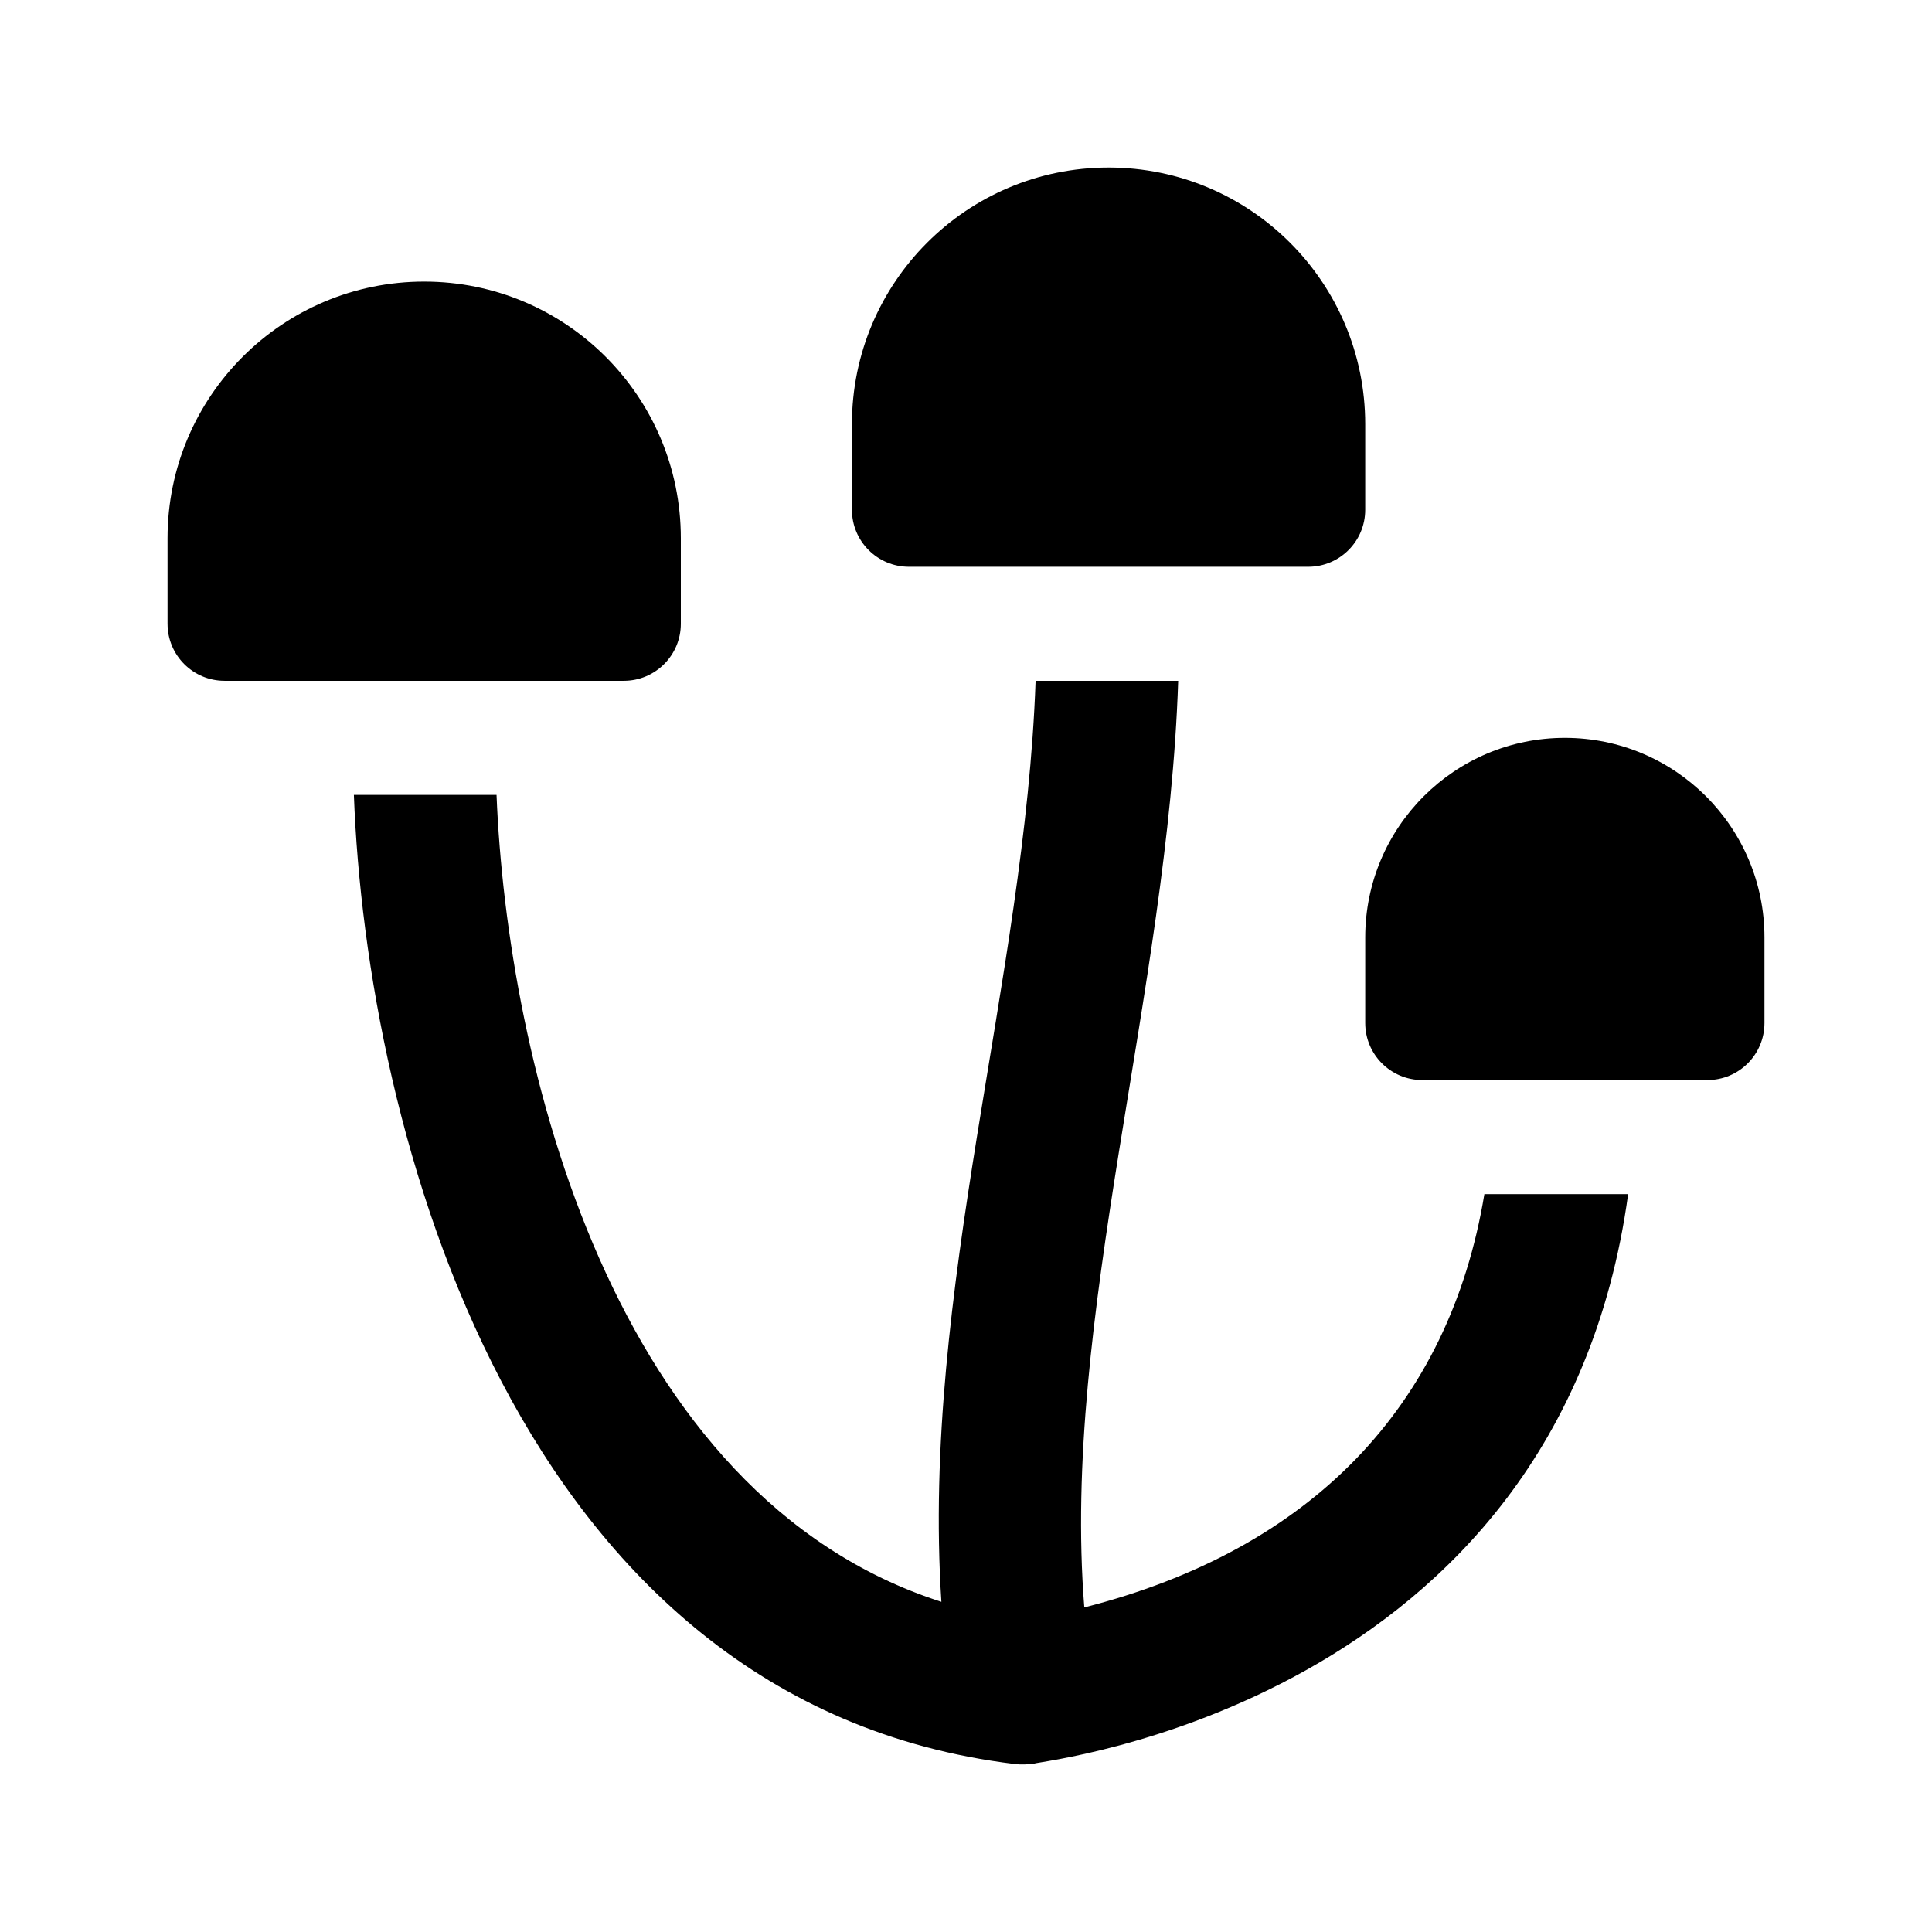
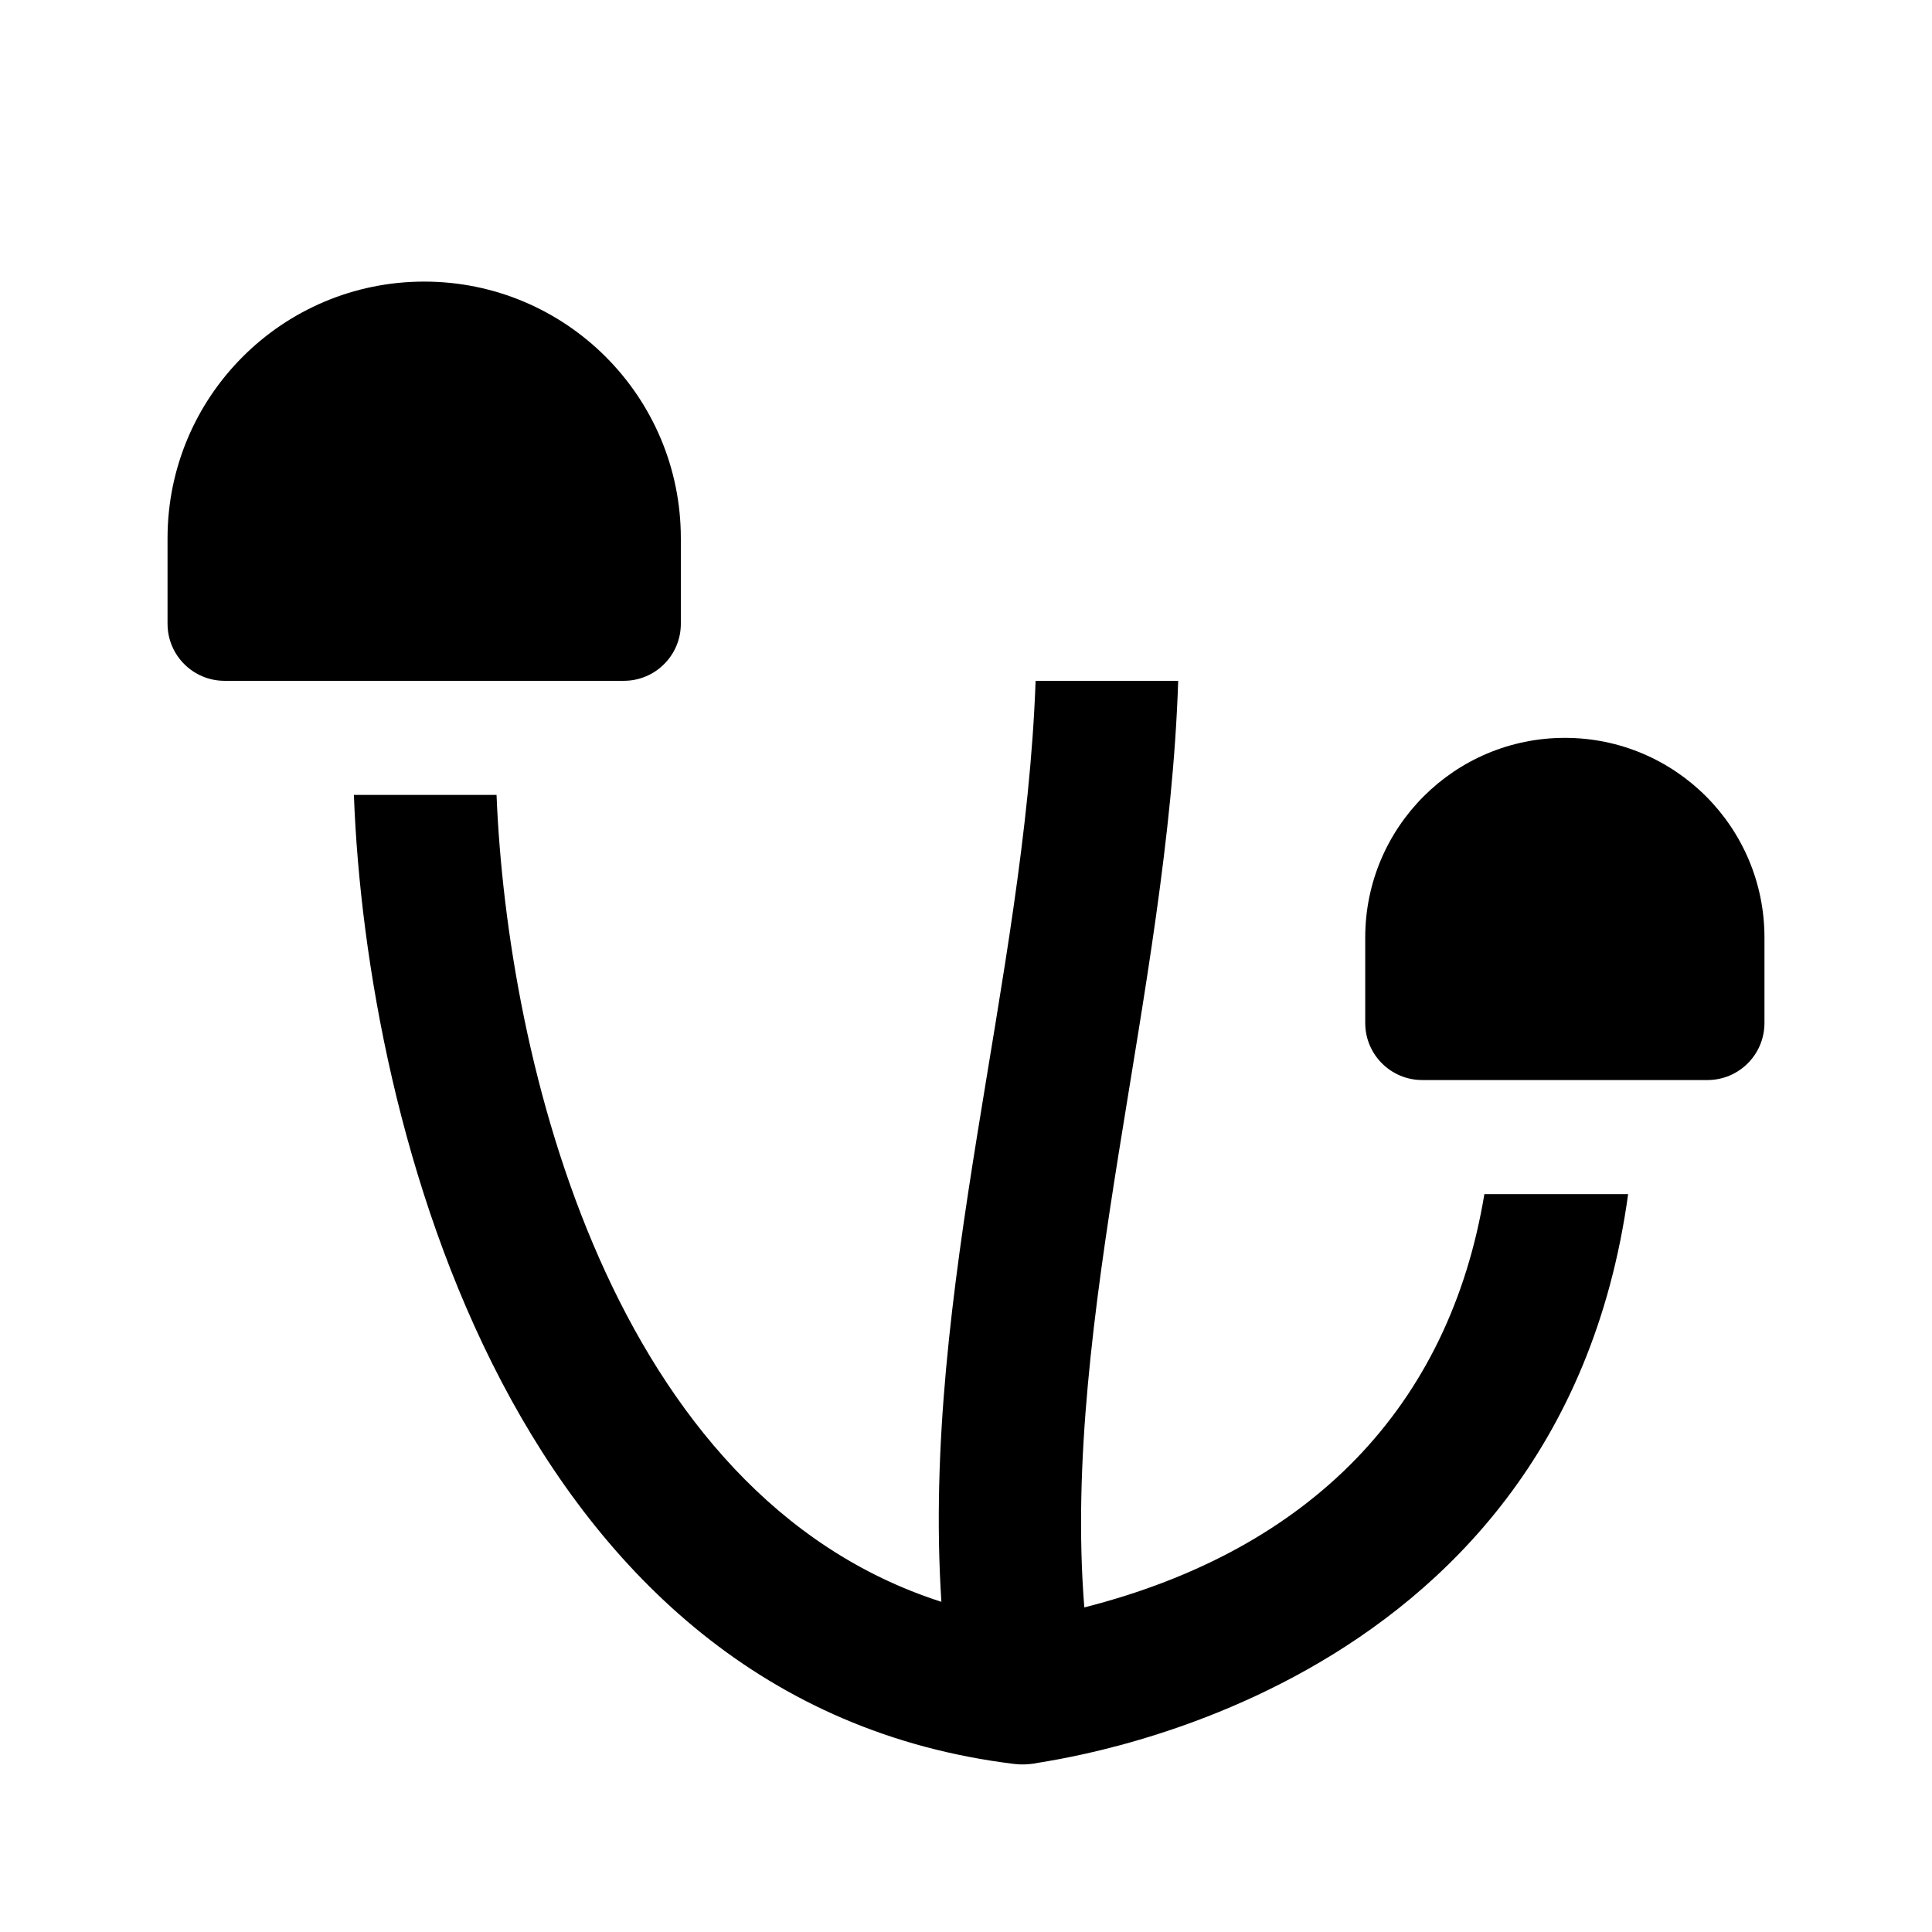
<svg xmlns="http://www.w3.org/2000/svg" fill="#000000" width="800px" height="800px" version="1.1" viewBox="144 144 512 512">
  <g>
    <path d="m505.8 415.11v-22.672c0-29.215 23.688-52.898 52.902-52.898 29.215 0 52.898 23.684 52.898 52.898v22.672c0 8.348-6.766 15.113-15.113 15.113h-75.57c-8.348 0-15.117-6.766-15.117-15.113z" />
    <path d="m188.4 309.31v-22.672c0-37.562 30.449-68.012 68.016-68.012 37.562 0 68.012 30.449 68.012 68.012v22.672c0 8.348-6.766 15.113-15.113 15.113h-105.8c-8.348 0-15.113-6.766-15.113-15.113z" />
-     <path d="m369.77 279.09v-22.672c0-37.566 30.449-68.016 68.016-68.016 37.562 0 68.012 30.449 68.012 68.016v22.672c0 8.348-6.766 15.113-15.113 15.113h-105.8c-8.348 0-15.113-6.766-15.113-15.113z" />
    <path d="m575.47 460.46c-18.582 135.5-155.75 150.14-157.32 150.89-2.023 0.246-3.219 0.359-5.316 0.121-132.4-16.129-171.77-168.53-175.05-256.81h37.805c2.832 70.441 30.461 185.77 117.89 213.84-5.367-82.434 22.184-165.07 24.965-244.07h37.789c-2.664 82.133-30.988 169.29-24.879 245.55 60.047-15.273 96.723-53.301 106.02-109.52z" />
  </g>
</svg>